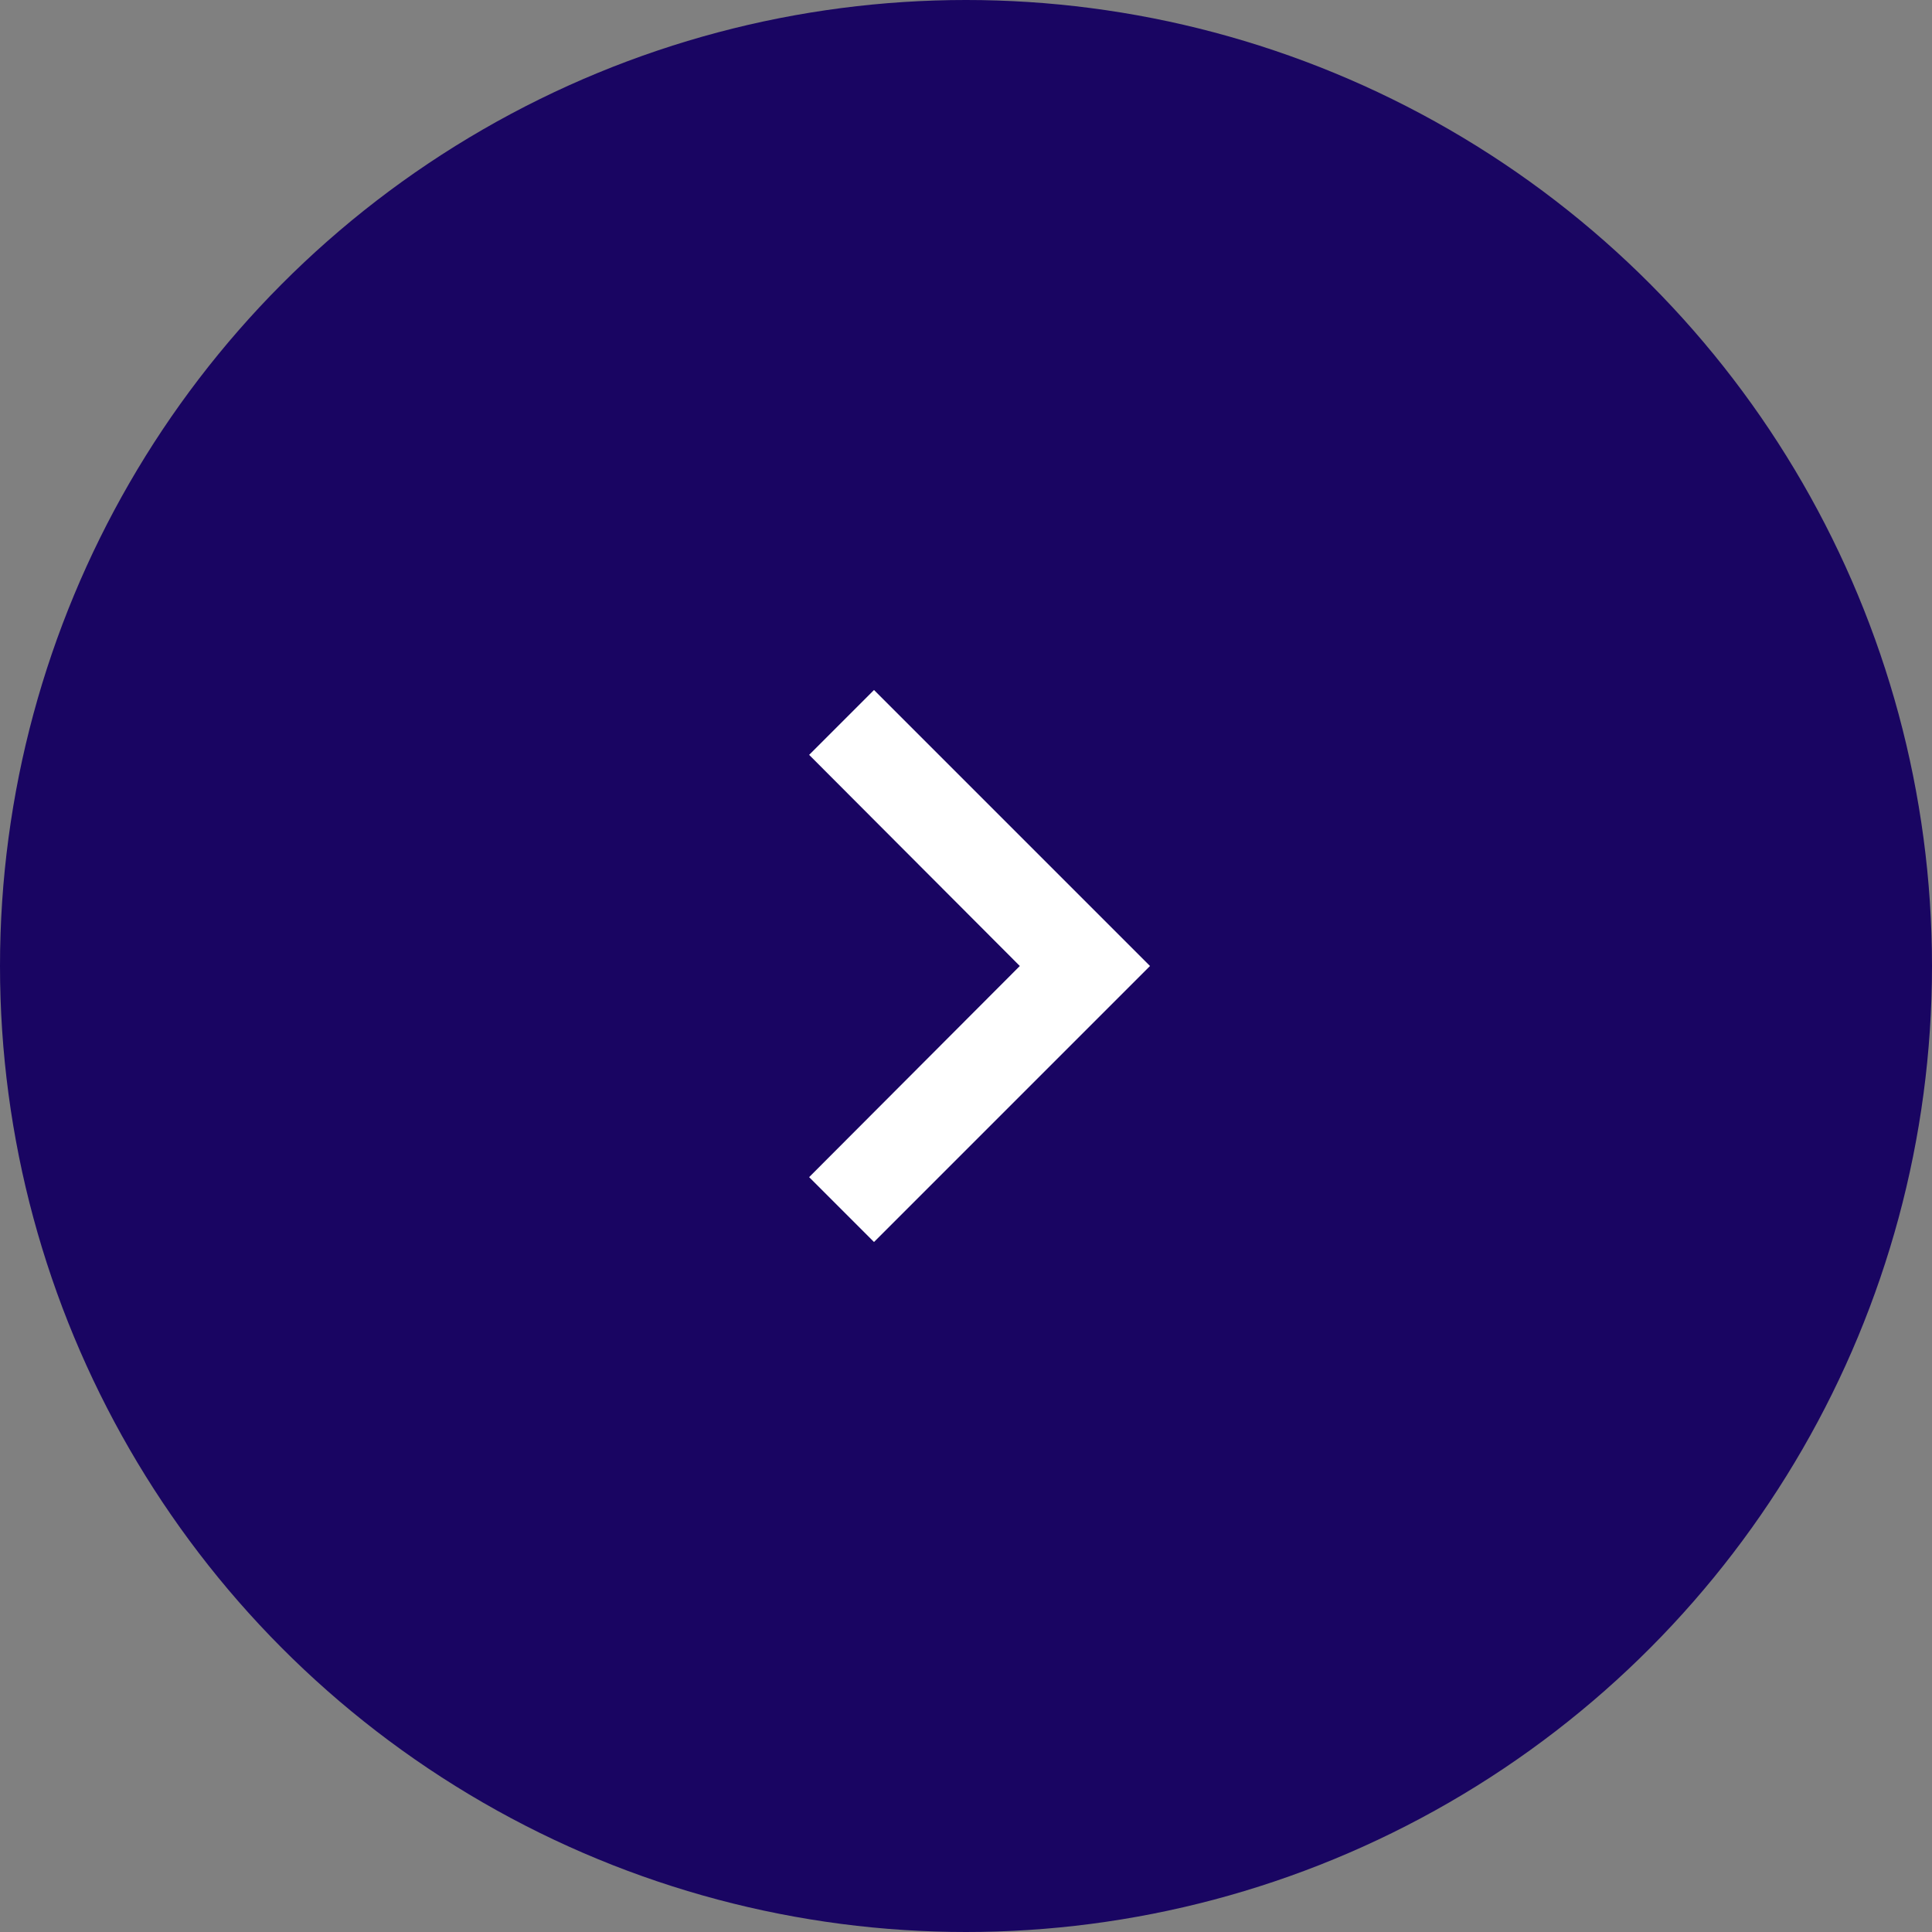
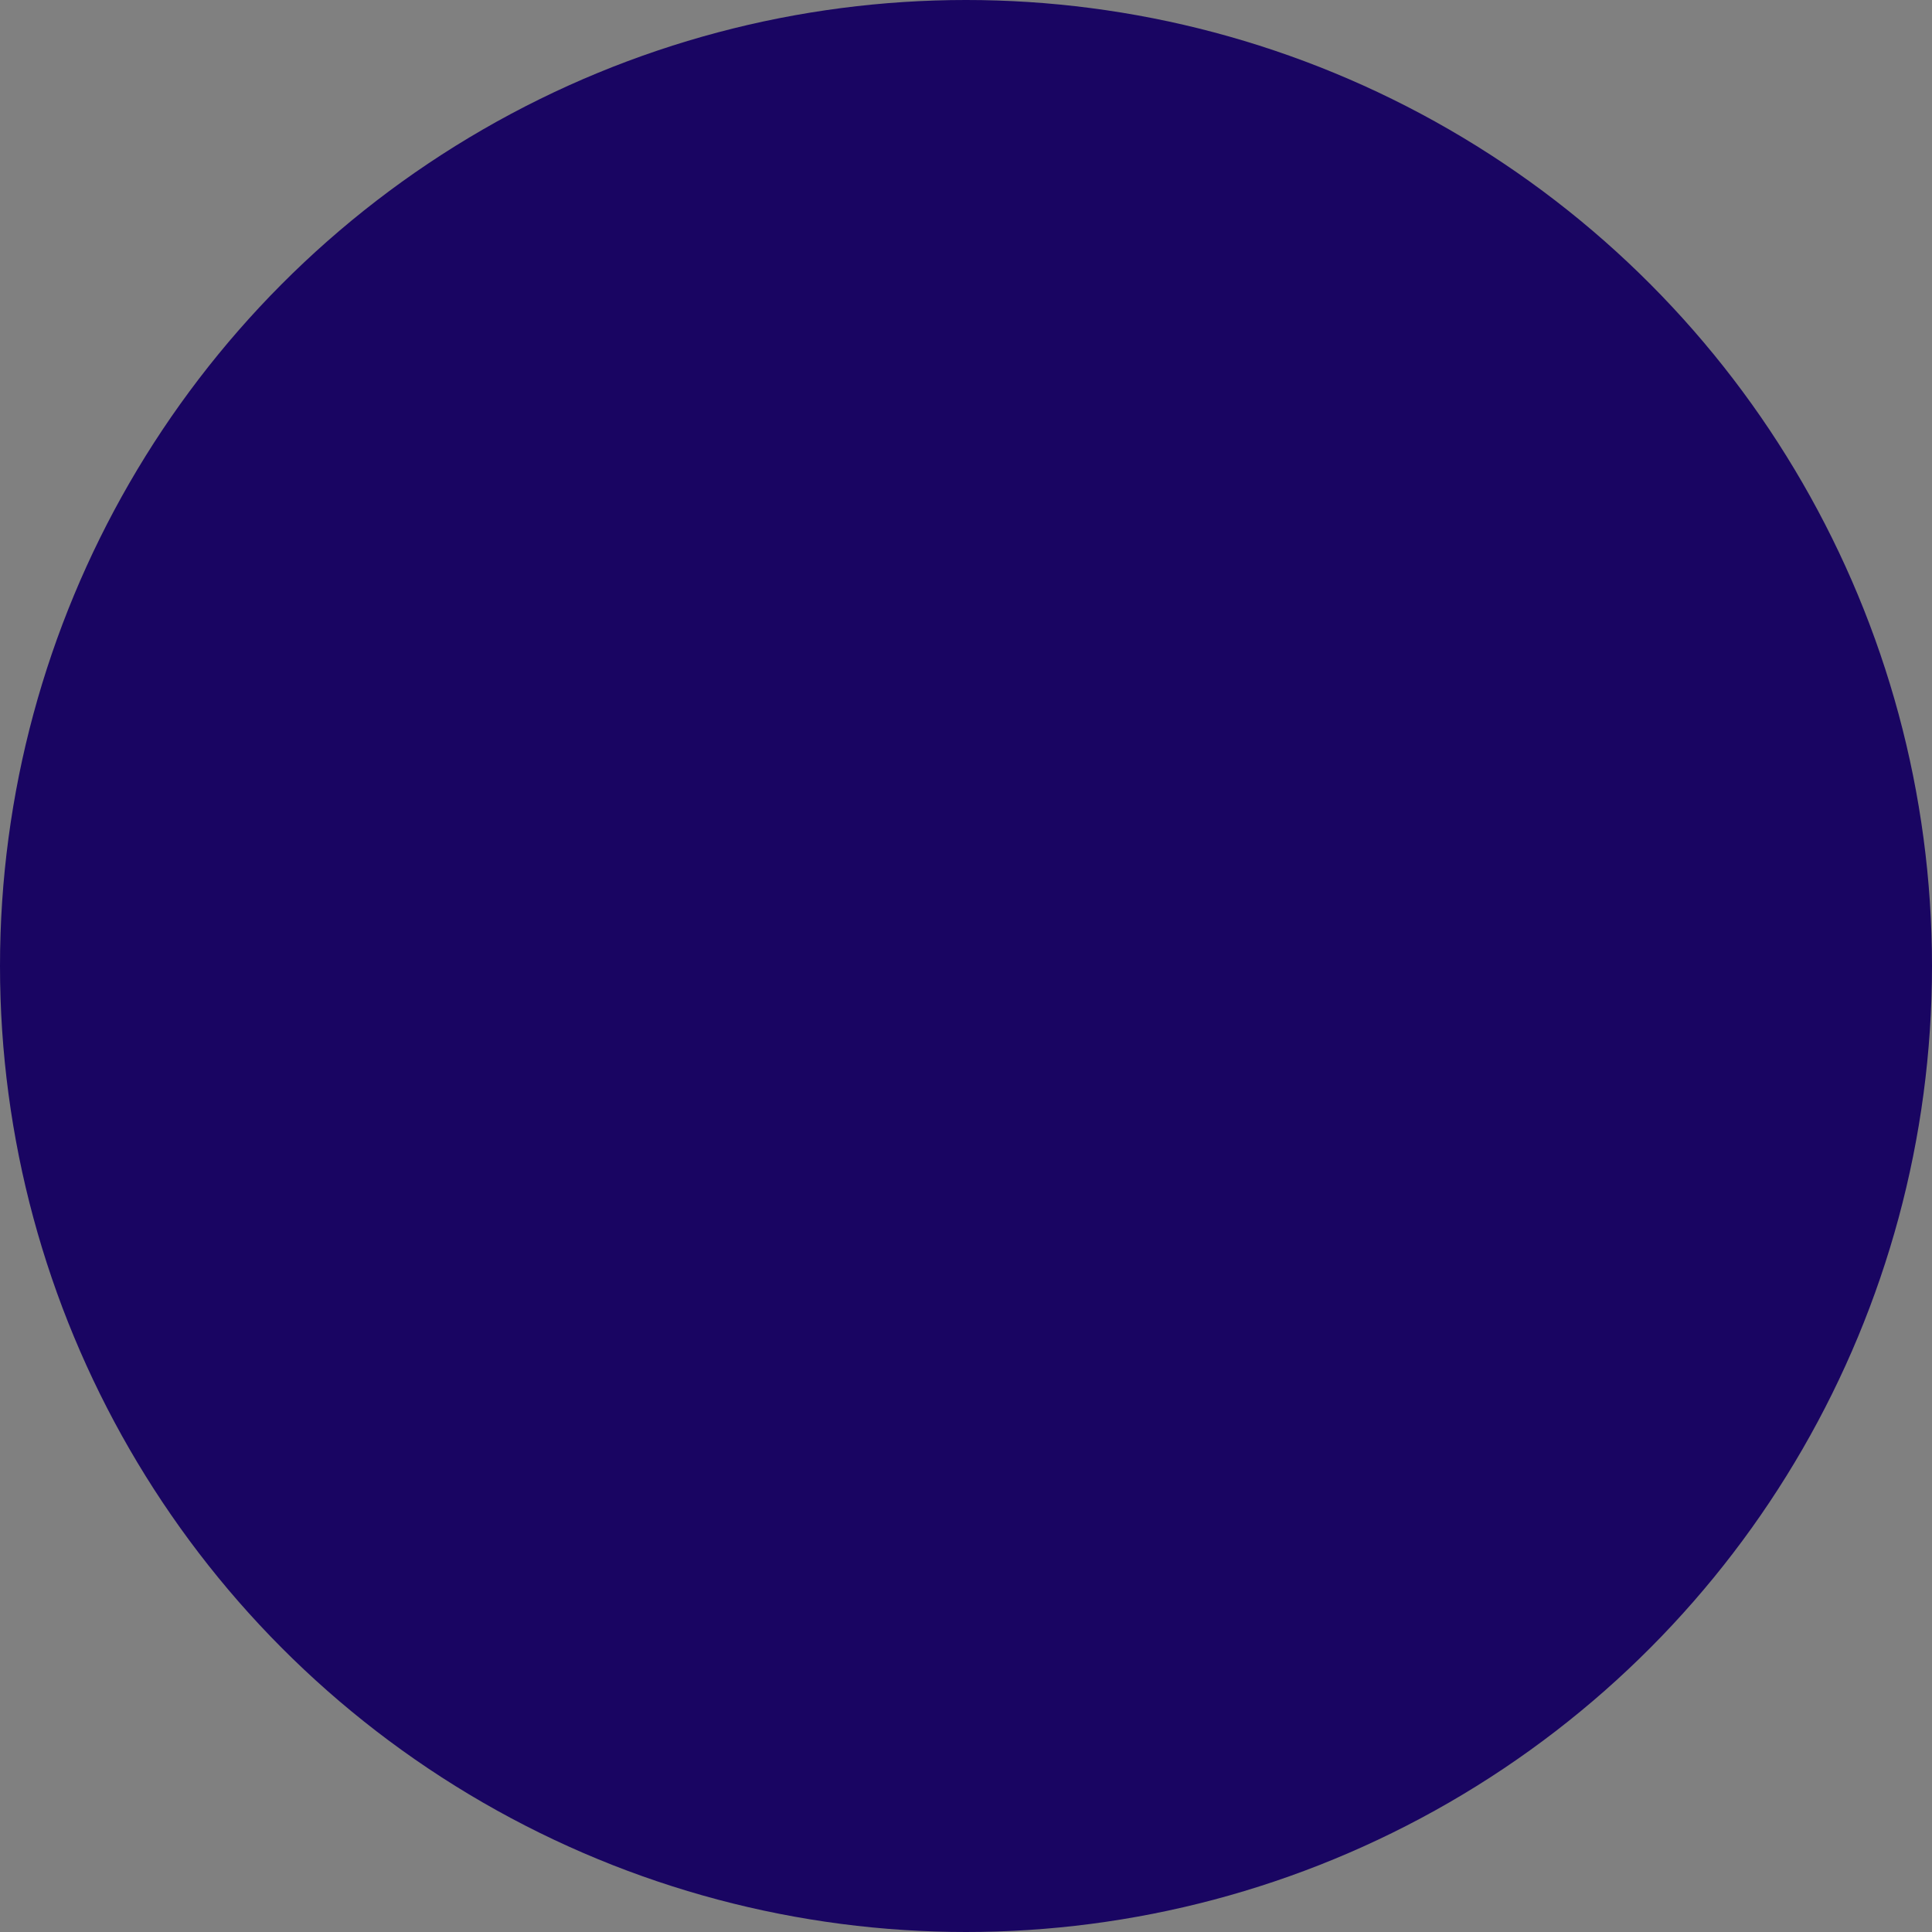
<svg xmlns="http://www.w3.org/2000/svg" width="42" height="42" viewBox="0 0 42 42" fill="none">
  <rect x="0" y="0" width="42" height="42" fill="#808080" stroke="none" />
  <circle cx="21" cy="21" r="21" transform="rotate(-180 21 21)" fill="#190562" />
  <g clip-path="url(#clip0_1_26)">
-     <path d="M17.59 25.59L22.17 21L17.59 16.41L19 15L25 21L19 27L17.59 25.59Z" fill="white" />
-   </g>
+     </g>
  <defs>
    <clipPath id="clip0_1_26">
-       <rect width="24" height="24" fill="white" transform="translate(9 9)" />
-     </clipPath>
+       </clipPath>
  </defs>
</svg>